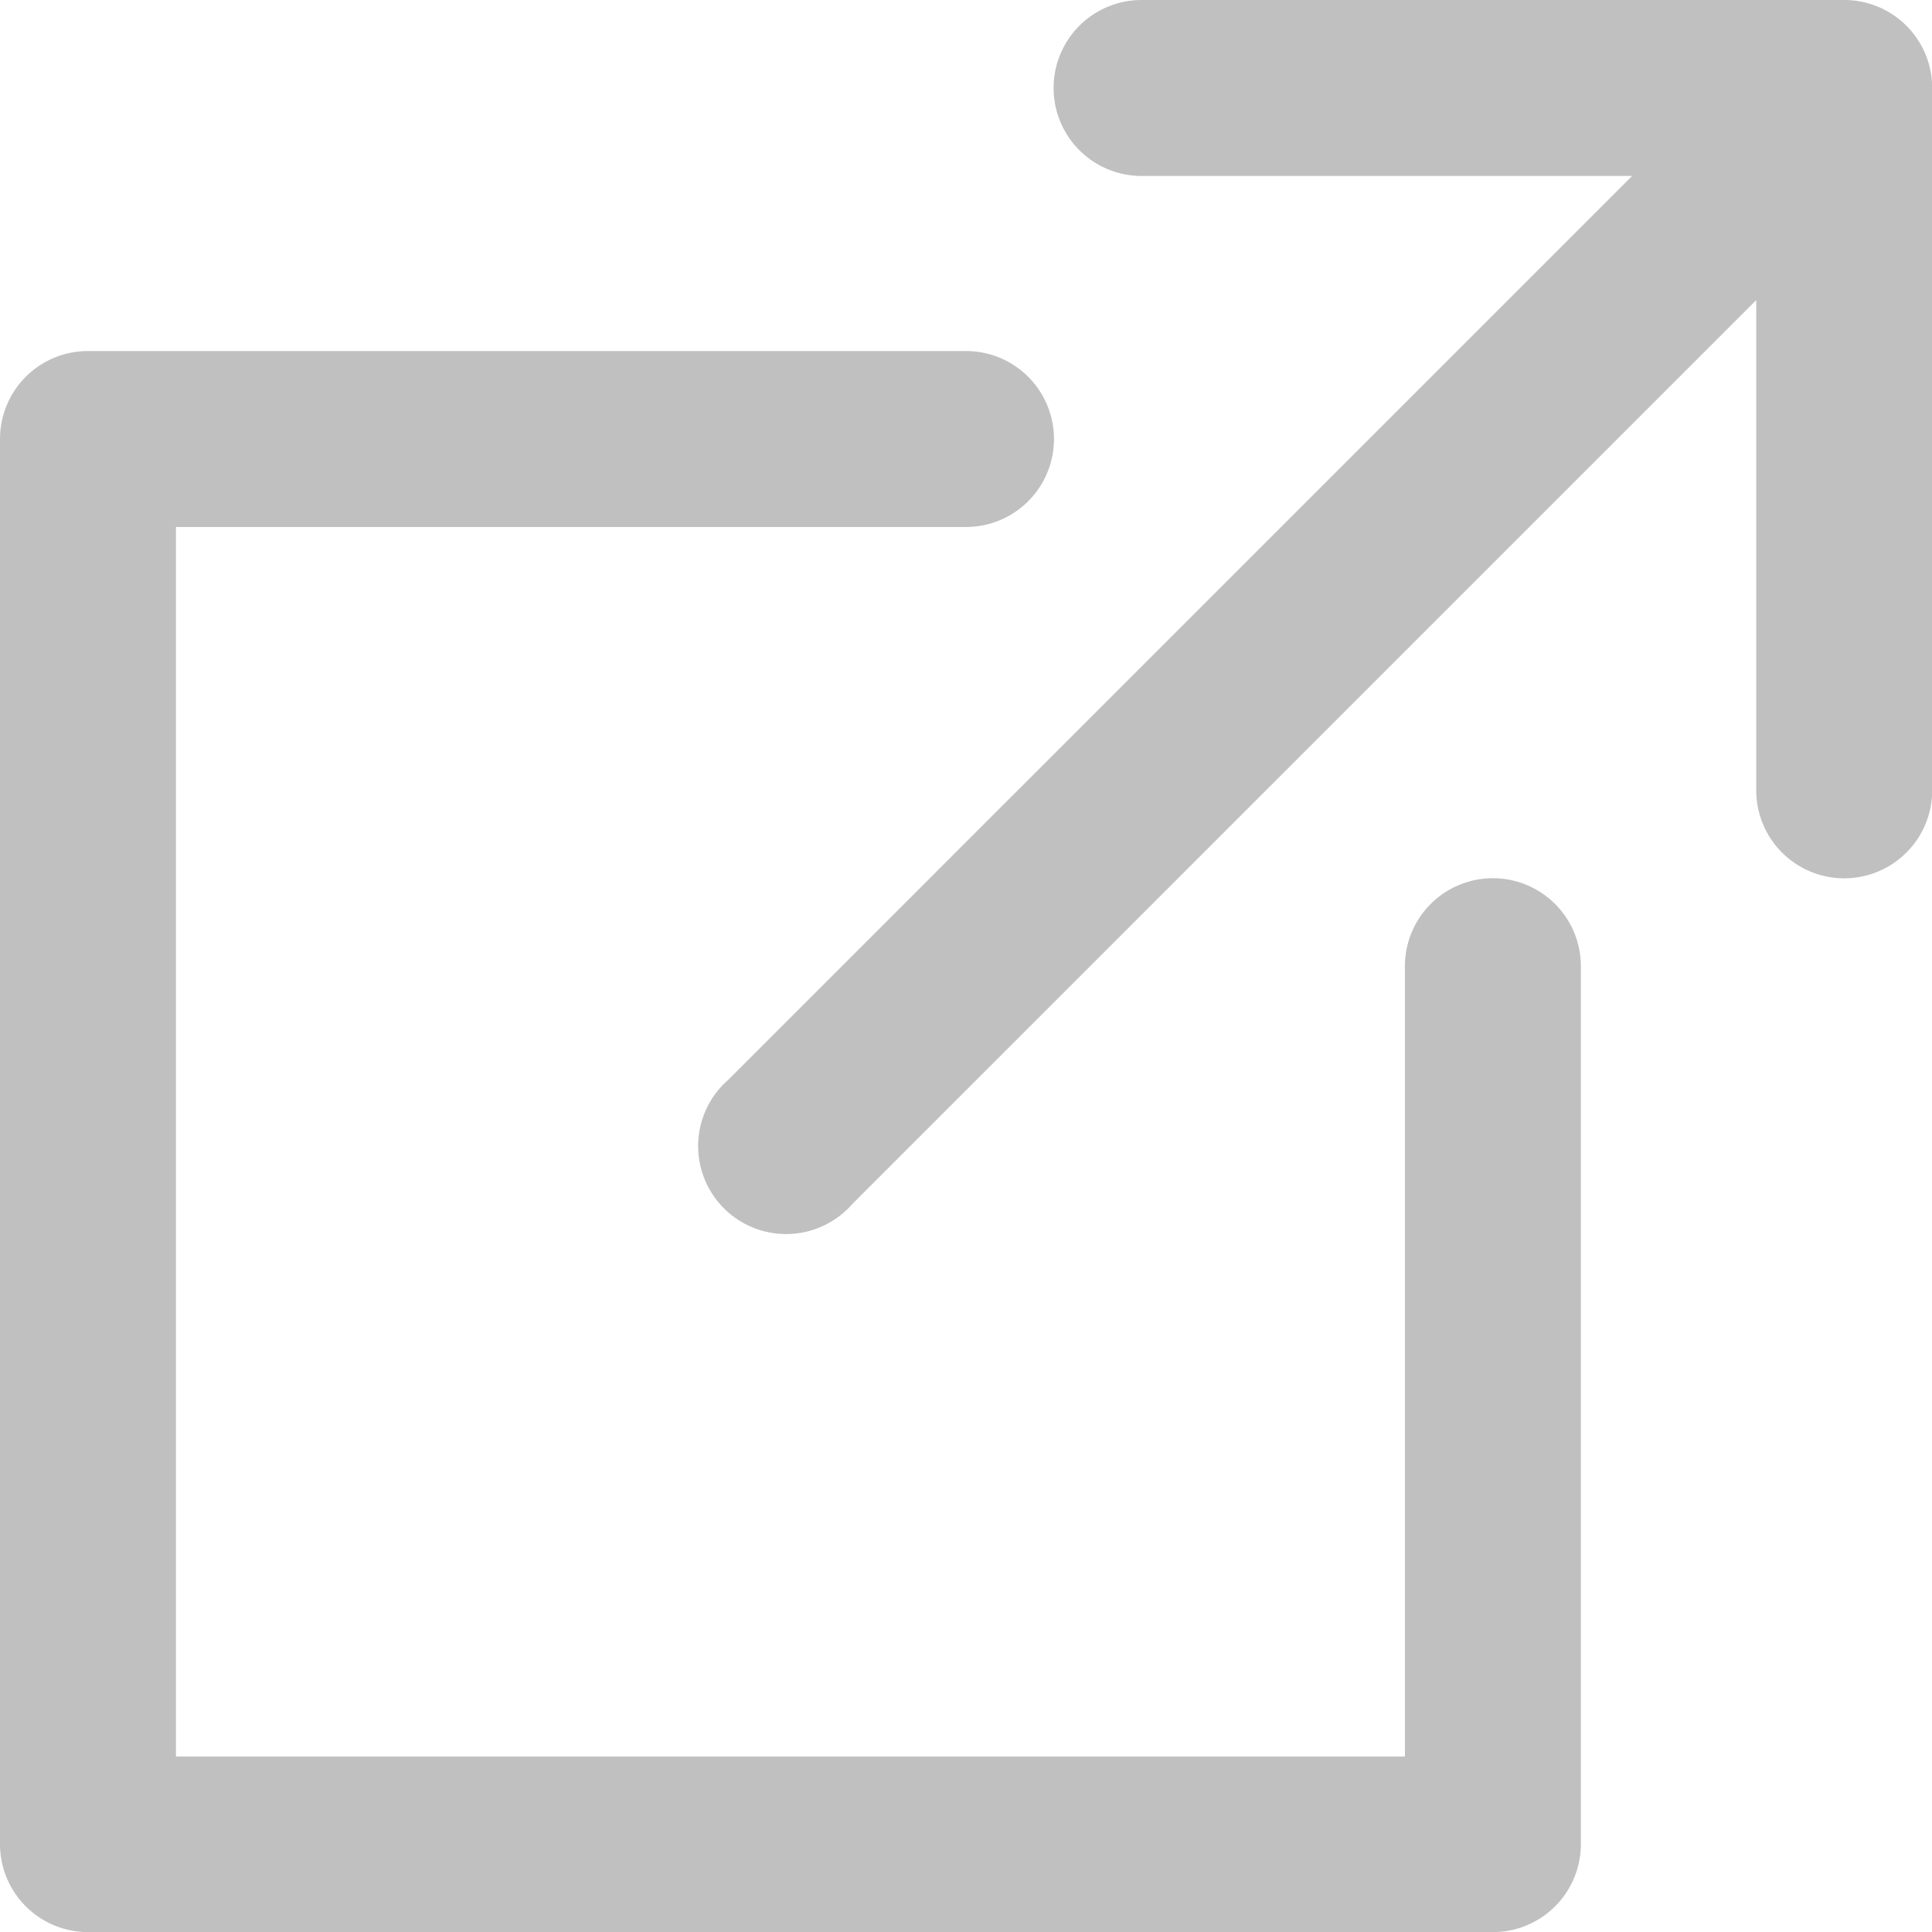
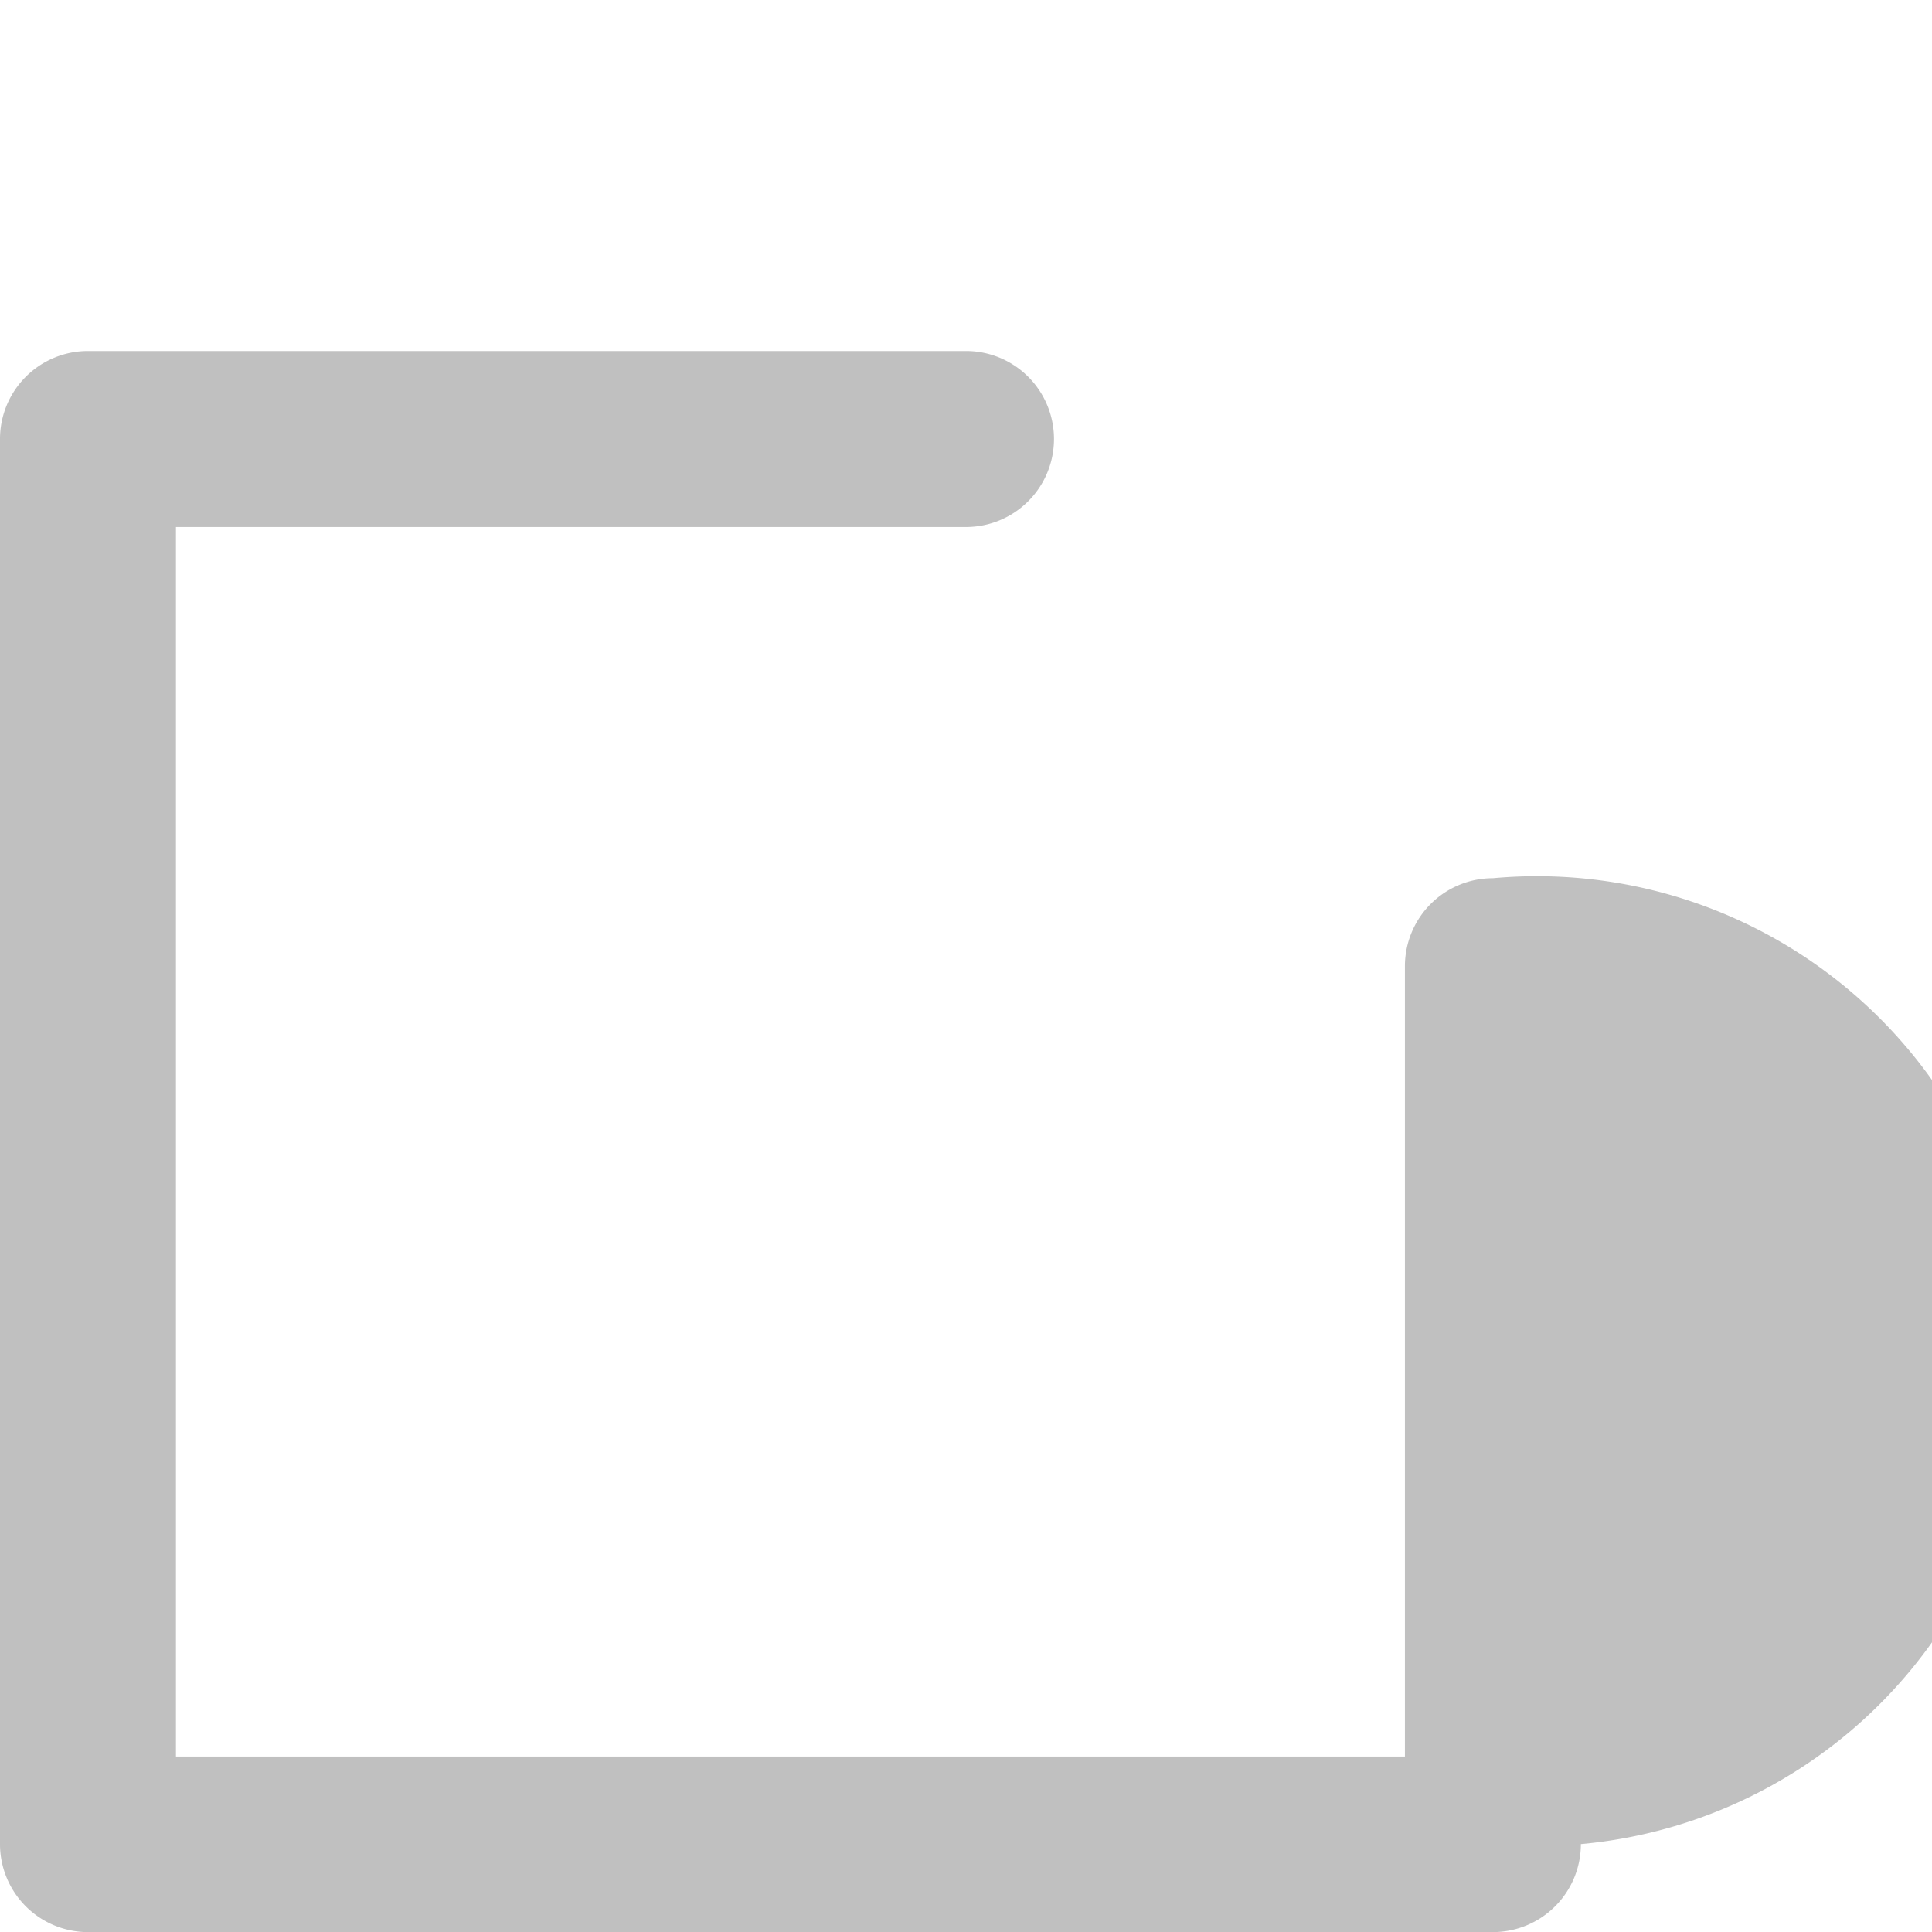
<svg xmlns="http://www.w3.org/2000/svg" viewBox="0 0 19.764 19.765">
  <g id="foreign_3_" data-name="foreign (3)" transform="translate(-329.119 -14974.118)">
    <g id="グループ化_70" data-name="グループ化 70" transform="translate(336.305 14974.118)">
      <g id="グループ化_69" data-name="グループ化 69">
-         <path id="パス_430" data-name="パス 430" d="M197.861,0h-7.187a.9.9,0,0,0,0,1.8h5.018l-9.247,9.247a.9.9,0,1,0,1.27,1.27l9.247-9.247V8.085a.9.9,0,1,0,1.8,0V.9A.9.9,0,0,0,197.861,0Z" transform="translate(-186.182)" fill="#C0C0C0" />
-       </g>
+         </g>
    </g>
    <g id="グループ化_72" data-name="グループ化 72" transform="translate(329.119 14977.712)">
      <g id="グループ化_71" data-name="グループ化 71">
-         <path id="パス_431" data-name="パス 431" d="M15.272,98.481a.9.9,0,0,0-.9.9v8.085H1.8V94.888H9.882a.9.9,0,1,0,0-1.8H.9a.9.9,0,0,0-.9.9v14.374a.9.9,0,0,0,.9.9H15.272a.9.9,0,0,0,.9-.9V99.379A.9.9,0,0,0,15.272,98.481Z" transform="translate(0 -93.091)" fill="#C0C0C0" />
+         <path id="パス_431" data-name="パス 431" d="M15.272,98.481a.9.9,0,0,0-.9.9v8.085H1.8V94.888H9.882a.9.9,0,1,0,0-1.8H.9a.9.9,0,0,0-.9.9v14.374a.9.9,0,0,0,.9.9H15.272a.9.9,0,0,0,.9-.9A.9.9,0,0,0,15.272,98.481Z" transform="translate(0 -93.091)" fill="#C0C0C0" />
      </g>
    </g>
  </g>
</svg>